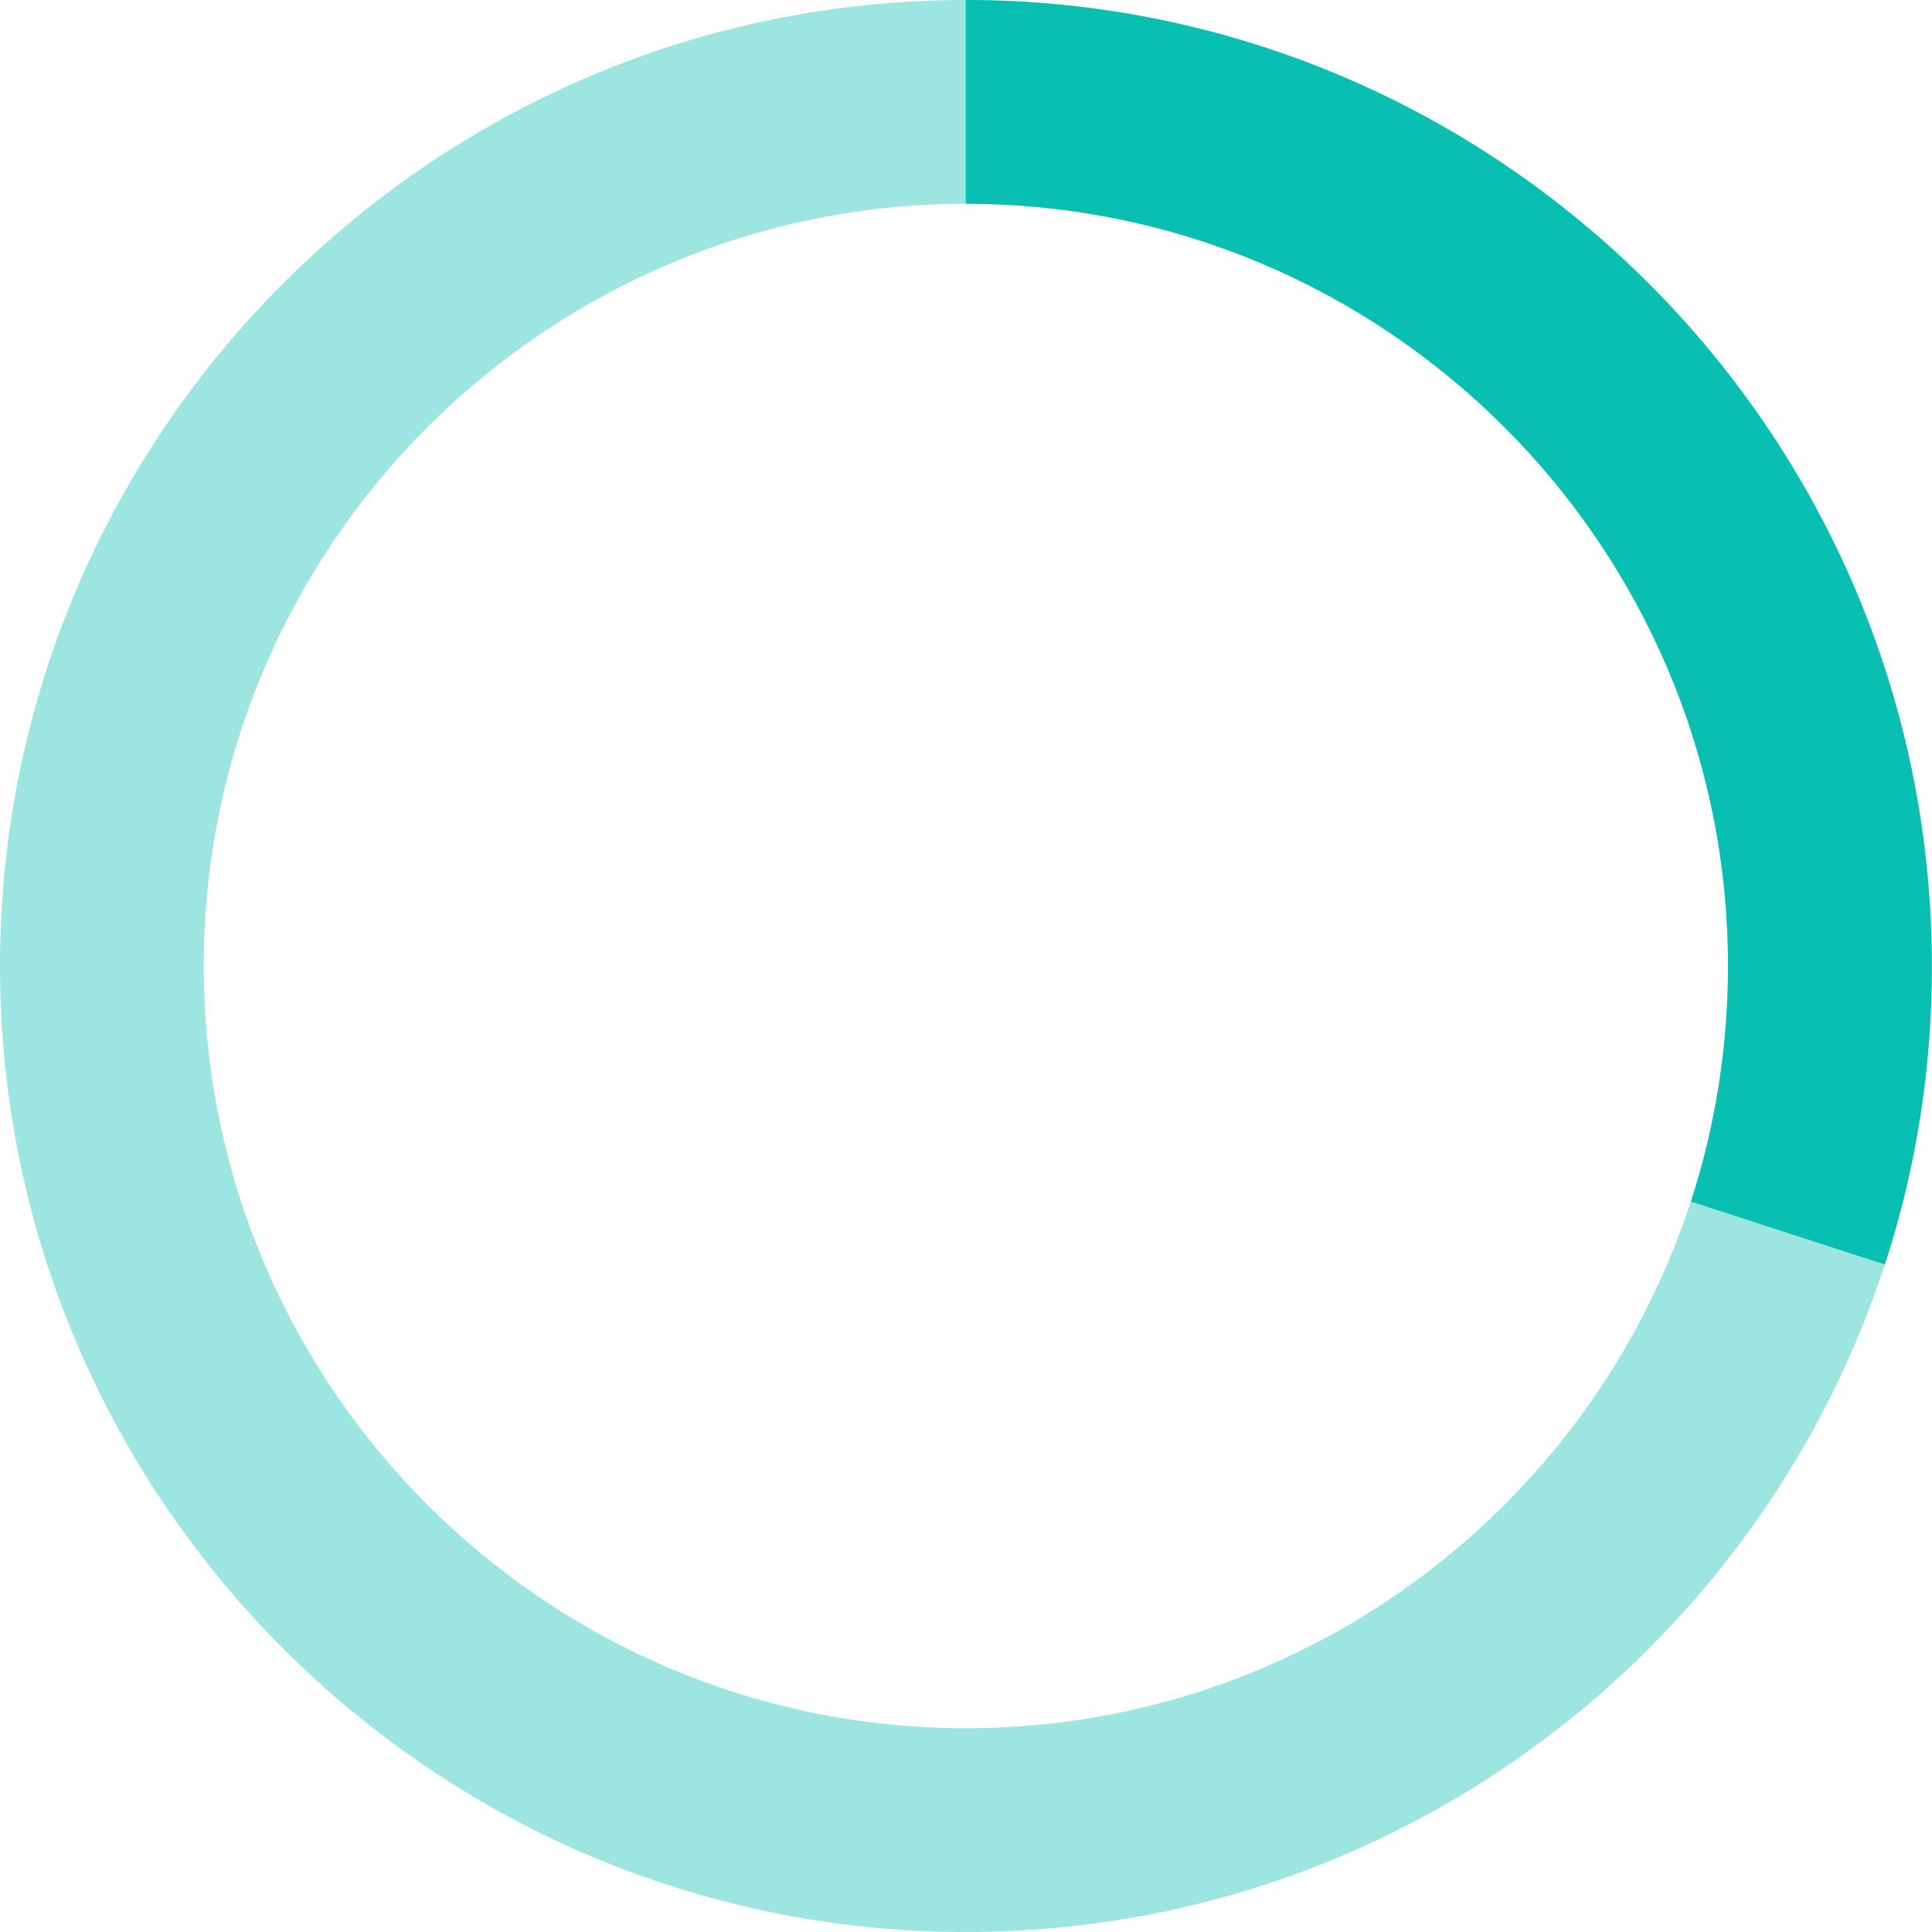
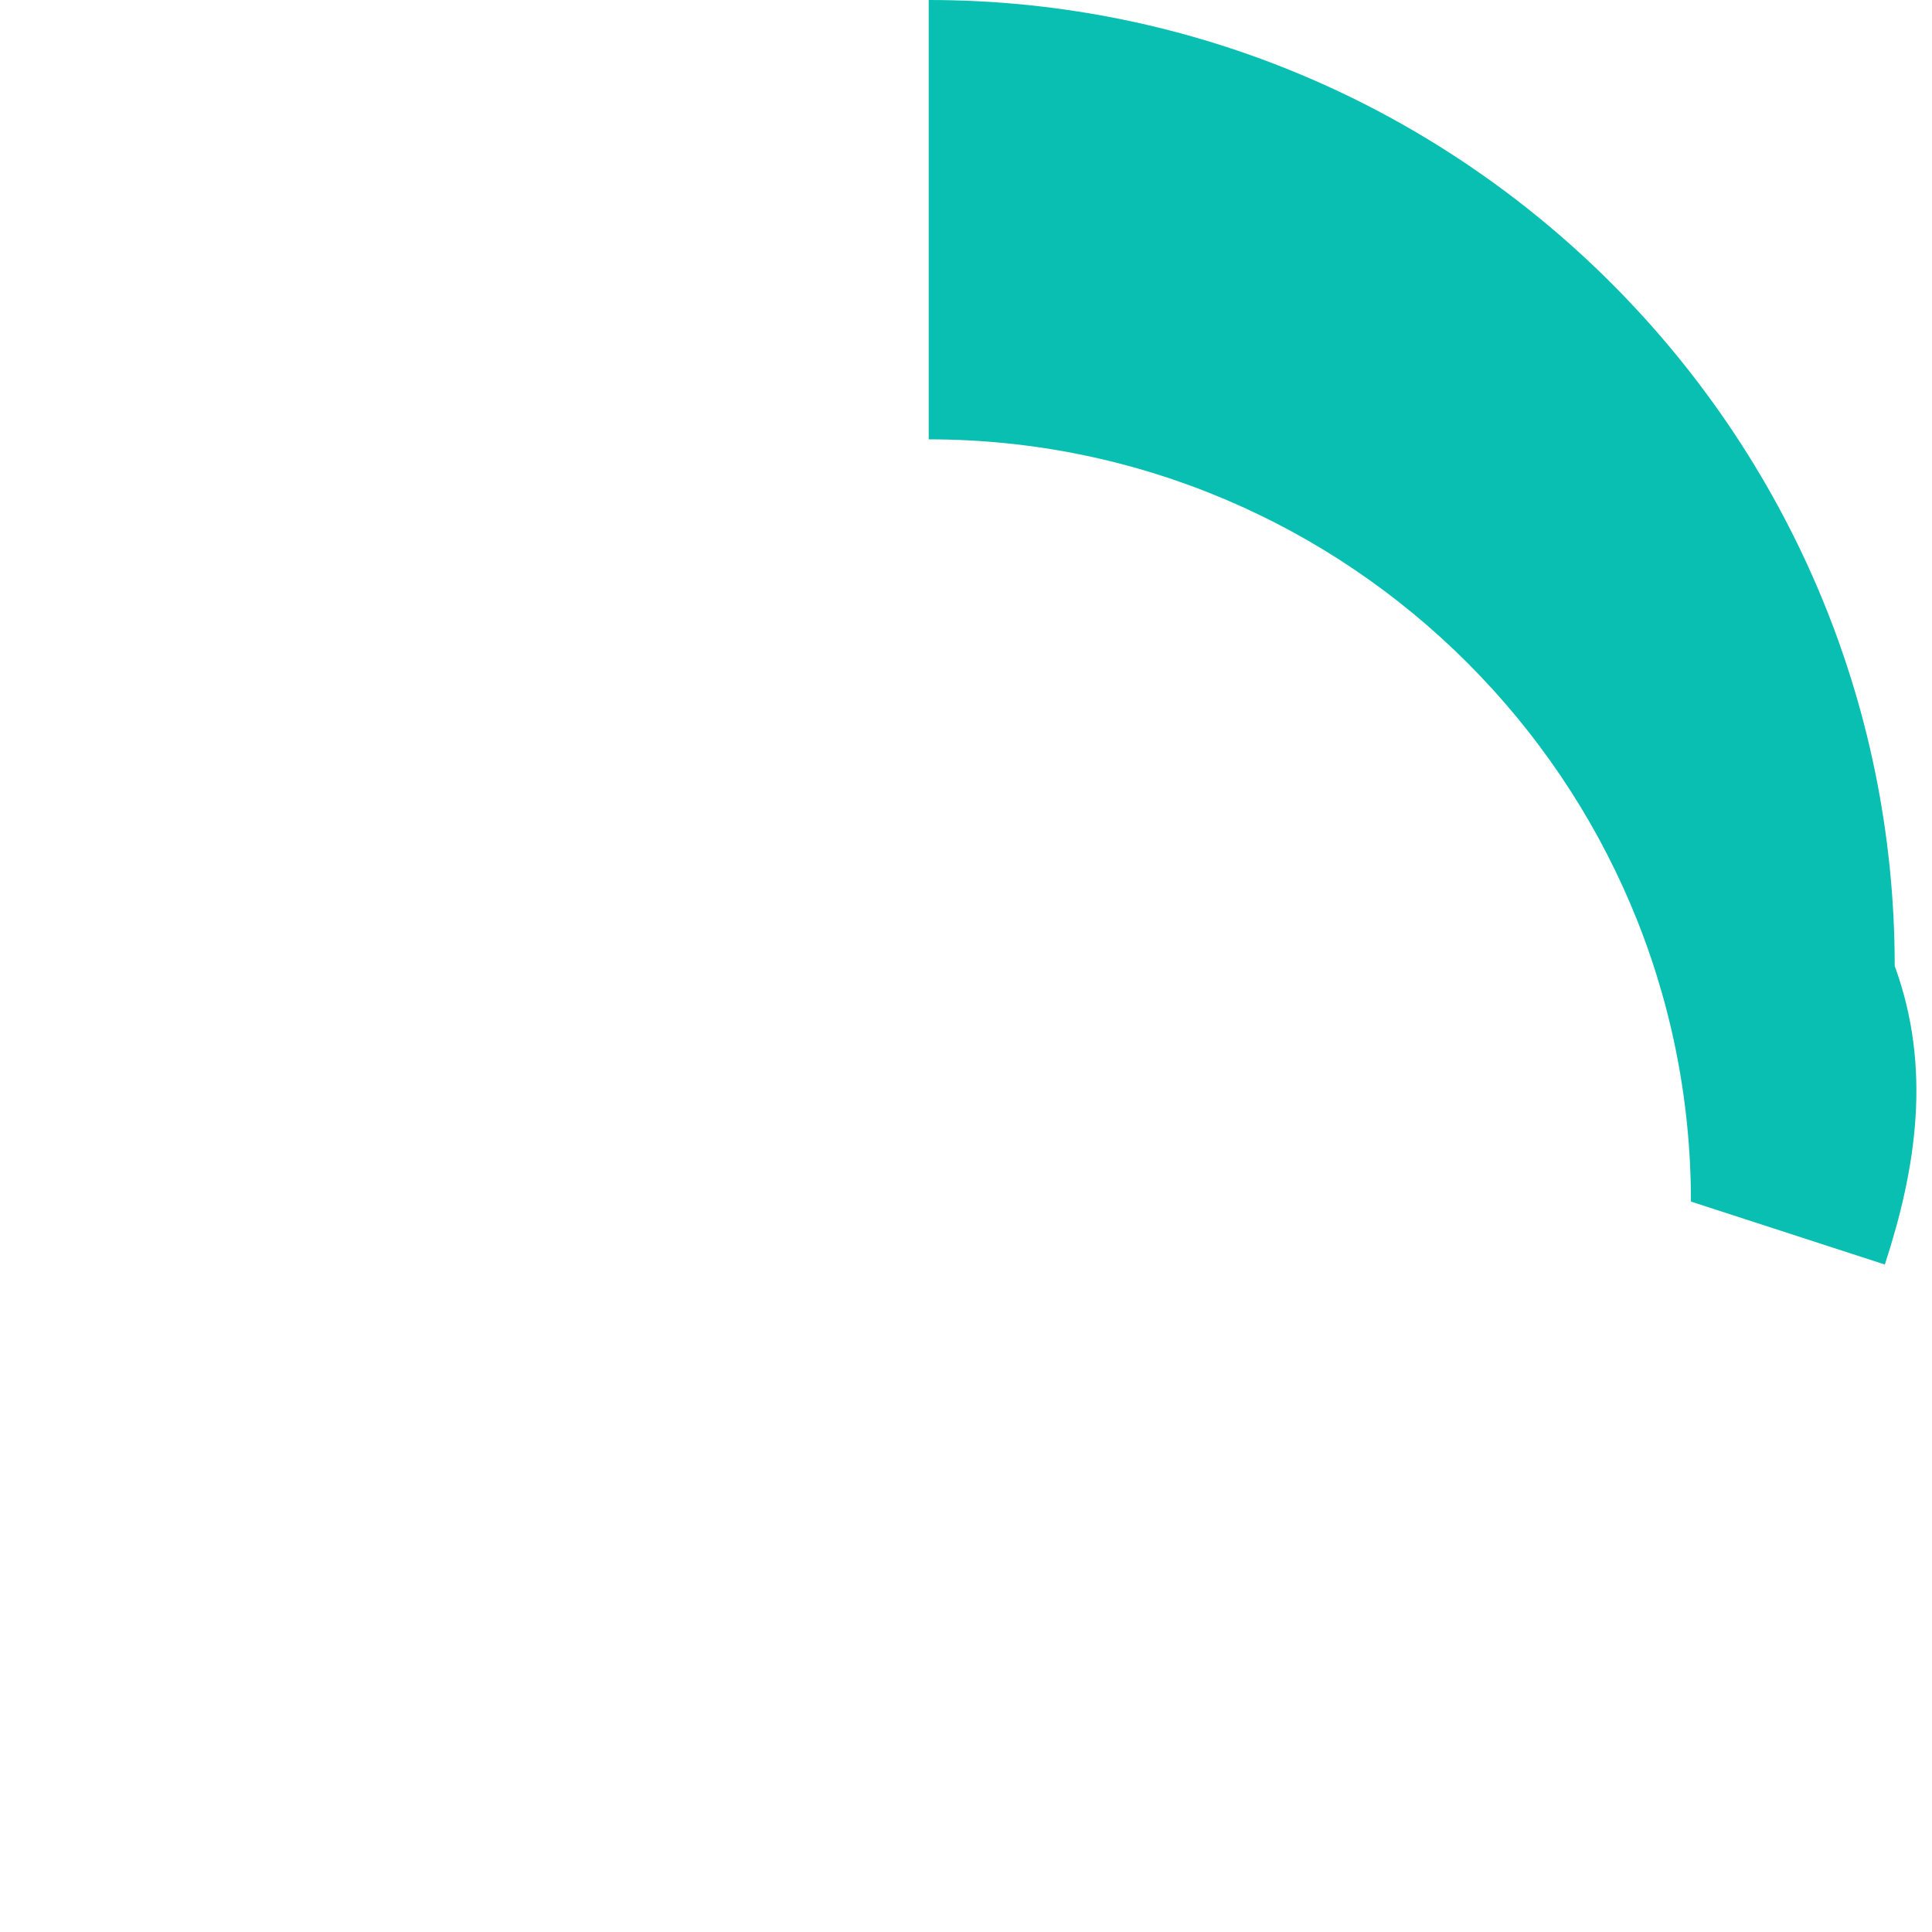
<svg xmlns="http://www.w3.org/2000/svg" version="1.1" x="0px" y="0px" width="88px" height="88px" viewBox="0 0 88.08 88.08" style="enable-background:new 0 0 88.08 88.08;" xml:space="preserve" aria-hidden="true">
  <style type="text/css">
	.st0-608a06bc9fe53{opacity:0.4;}
	.st1-608a06bc9fe53{fill:#09BFB1;}
</style>
  <defs>
    <linearGradient class="cerosgradient" data-cerosgradient="true" id="CerosGradient_ide15cfd2cf" gradientUnits="userSpaceOnUse" x1="50%" y1="100%" x2="50%" y2="0%">
      <stop offset="0%" stop-color="#d1d1d1" />
      <stop offset="100%" stop-color="#d1d1d1" />
    </linearGradient>
    <linearGradient />
  </defs>
  <g id="XMLID_3_608a06bc9fe53" class="st0-608a06bc9fe53">
-     <path id="XMLID_4_608a06bc9fe53" class="st1-608a06bc9fe53" d="M44.04,88.08C19.76,88.08,0,68.32,0,44.04C0,19.76,19.76,0,44.04,0   c24.28,0,44.04,19.76,44.04,44.04C88.08,68.32,68.32,88.08,44.04,88.08z M44.04,9.29c-19.16,0-34.75,15.59-34.75,34.75   c0,19.16,15.59,34.75,34.75,34.75S78.78,63.2,78.78,44.04C78.78,24.88,63.2,9.29,44.04,9.29z" />
-   </g>
+     </g>
  <g id="XMLID_1_608a06bc9fe53">
-     <path id="XMLID_2_608a06bc9fe53" class="st1-608a06bc9fe53" d="M85.93,57.65l-8.84-2.87c1.12-3.45,1.69-7.07,1.69-10.74c0-19.16-15.59-34.75-34.75-34.75V0   c24.28,0,44.04,19.76,44.04,44.04C88.08,48.69,87.36,53.27,85.93,57.65z" />
+     <path id="XMLID_2_608a06bc9fe53" class="st1-608a06bc9fe53" d="M85.93,57.65l-8.84-2.87c0-19.16-15.59-34.75-34.75-34.75V0   c24.28,0,44.04,19.76,44.04,44.04C88.08,48.69,87.36,53.27,85.93,57.65z" />
  </g>
</svg>